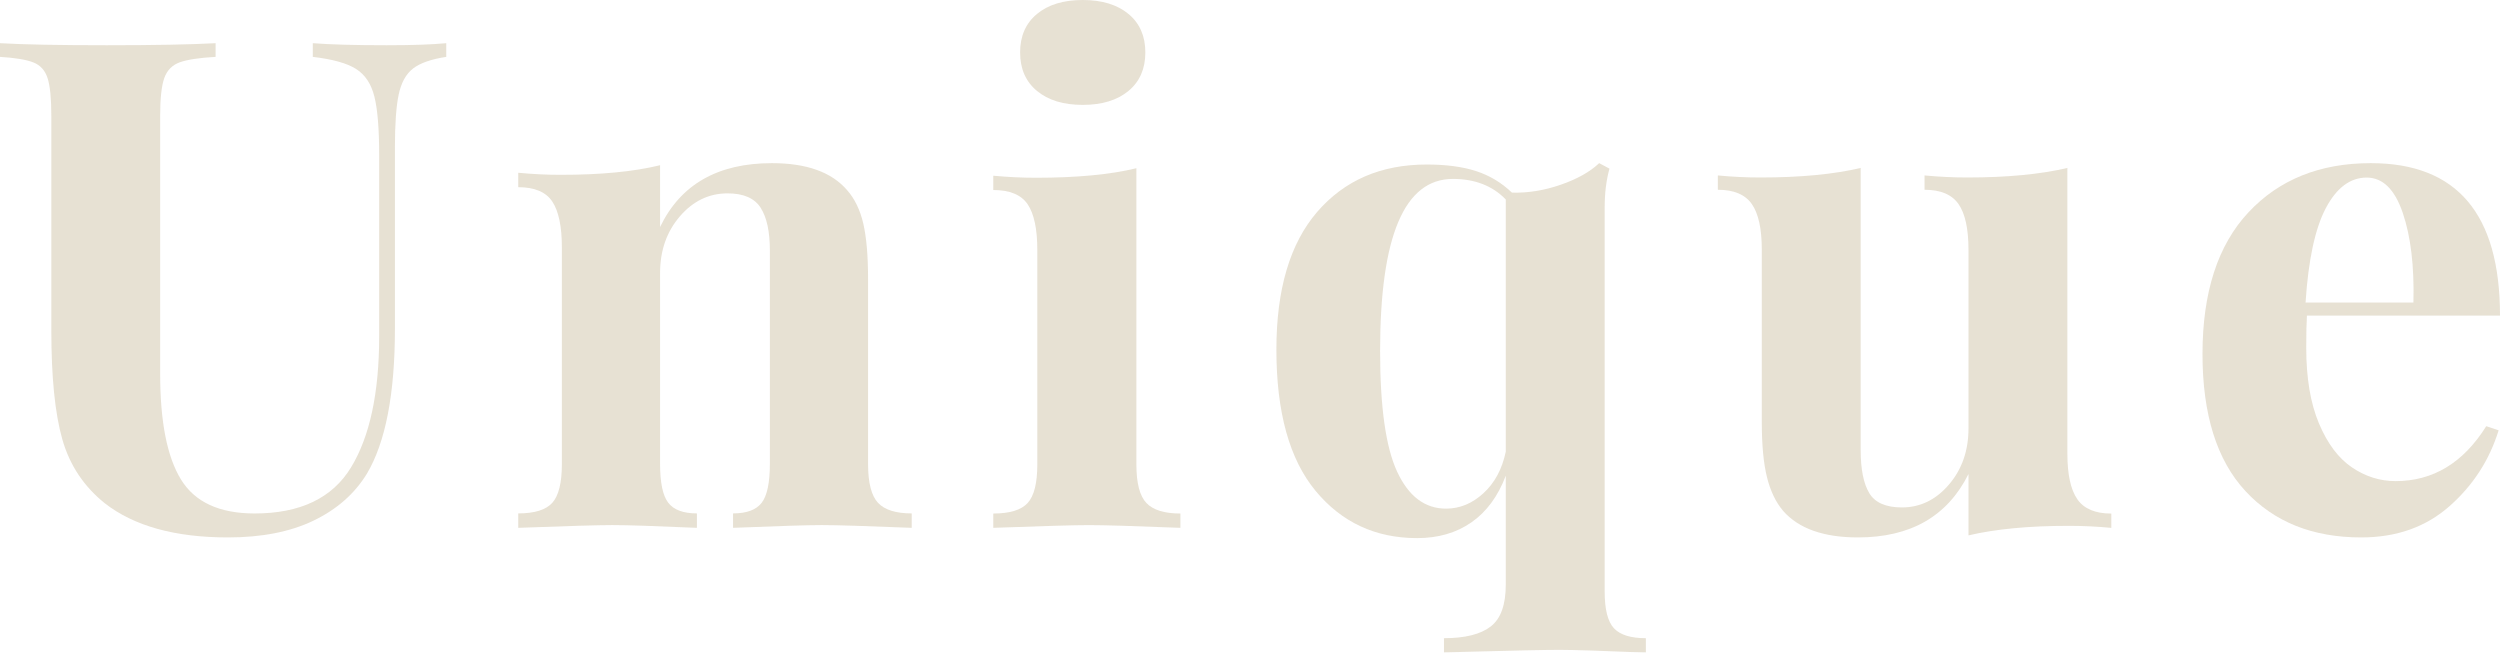
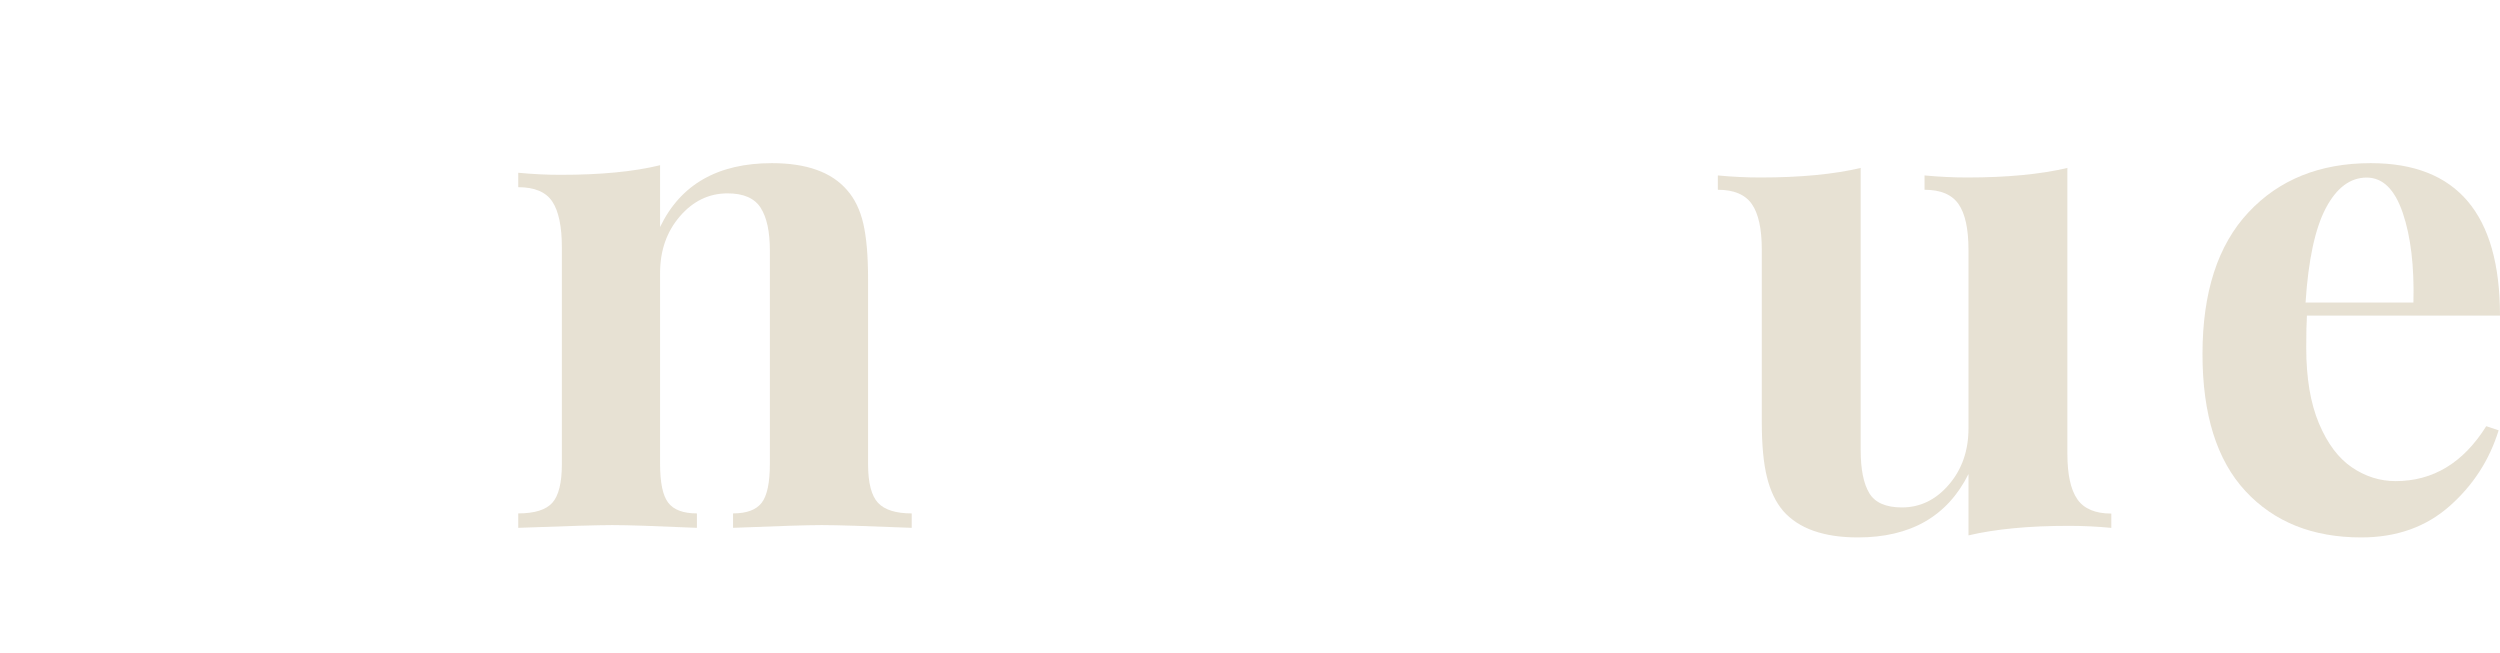
<svg xmlns="http://www.w3.org/2000/svg" width="521px" height="136px" viewBox="0 0 521 136">
  <title>B1DCFEB1-37F2-4F0C-AA4B-C845EAE13C19</title>
  <g id="Base-Pages" stroke="none" stroke-width="1" fill="none" fill-rule="evenodd" opacity="0.367">
    <g id="Service-Internal-New" transform="translate(-462, -2468)" fill="#BDAC87" fill-rule="nonzero">
      <g id="Group-24" transform="translate(300, 2468)">
        <g id="Group-19" transform="translate(0, 0)">
          <g id="hi-unique" transform="translate(162, 0)">
-             <path d="M93,11.853 C89.862,12.329 87.556,13.137 86.082,14.278 C84.608,15.42 83.61,17.227 83.087,19.699 C82.564,22.172 82.302,25.834 82.302,30.684 L82.302,68.489 C82.302,82.089 80.353,92.17 76.454,98.733 C73.887,102.917 70.178,106.175 65.328,108.505 C60.479,110.835 54.535,112 47.498,112 C36.468,112 27.91,109.622 21.824,104.867 C17.449,101.348 14.502,96.902 12.98,91.528 C11.459,86.155 10.698,78.618 10.698,68.917 L10.698,24.122 C10.698,20.508 10.436,17.892 9.913,16.276 C9.39,14.659 8.392,13.565 6.918,12.994 C5.444,12.424 3.138,12.043 0,11.853 L0,9 C4.85,9.285 12.267,9.428 22.252,9.428 C32.141,9.428 39.701,9.285 44.931,9 L44.931,11.853 C41.508,12.043 39.012,12.424 37.442,12.994 C35.873,13.565 34.804,14.659 34.233,16.276 C33.663,17.892 33.377,20.508 33.377,24.122 L33.377,77.904 C33.377,87.891 34.827,95.238 37.728,99.945 C40.628,104.653 45.739,107.007 53.061,107.007 C62.571,107.007 69.275,103.797 73.173,97.377 C77.072,90.958 79.021,81.851 79.021,70.058 L79.021,32.396 C79.021,26.88 78.689,22.79 78.023,20.127 C77.357,17.464 76.074,15.539 74.172,14.35 C72.27,13.161 69.275,12.329 65.186,11.853 L65.186,9 C68.799,9.285 73.934,9.428 80.59,9.428 C85.916,9.428 90.052,9.285 93,9 L93,11.853 Z" id="Path" />
            <path d="M160.867,34 C168.067,34 173.278,35.861 176.499,39.582 C178.11,41.395 179.247,43.733 179.91,46.595 C180.573,49.458 180.905,53.322 180.905,58.188 L180.905,96.689 C180.905,100.601 181.592,103.297 182.965,104.776 C184.339,106.255 186.684,106.994 190,106.994 L190,110 C180.526,109.618 174.273,109.427 171.241,109.427 C168.399,109.427 162.24,109.618 152.766,110 L152.766,106.994 C155.608,106.994 157.598,106.255 158.735,104.776 C159.872,103.297 160.44,100.601 160.44,96.689 L160.44,52.177 C160.44,48.265 159.801,45.307 158.522,43.303 C157.243,41.299 154.945,40.298 151.629,40.298 C147.745,40.298 144.429,41.896 141.681,45.092 C138.934,48.289 137.56,52.225 137.56,56.9 L137.56,96.689 C137.56,100.601 138.128,103.297 139.265,104.776 C140.402,106.255 142.392,106.994 145.234,106.994 L145.234,110 C136.518,109.618 130.644,109.427 127.612,109.427 C124.769,109.427 118.232,109.618 108,110 L108,106.994 C111.411,106.994 113.779,106.255 115.106,104.776 C116.432,103.297 117.095,100.601 117.095,96.689 L117.095,51.605 C117.095,47.215 116.432,44.019 115.106,42.015 C113.779,40.011 111.411,39.009 108,39.009 L108,36.004 C111.032,36.29 113.969,36.433 116.811,36.433 C125.243,36.433 132.159,35.765 137.56,34.429 L137.56,47.311 C141.823,38.437 149.592,34 160.867,34 Z" id="Path" />
-             <path d="M225.64,0 C229.654,0 232.833,0.97 235.175,2.91 C237.517,4.849 238.688,7.523 238.688,10.929 C238.688,14.335 237.517,17.009 235.175,18.948 C232.833,20.888 229.654,21.858 225.64,21.858 C221.625,21.858 218.447,20.888 216.105,18.948 C213.763,17.009 212.592,14.335 212.592,10.929 C212.592,7.523 213.763,4.849 216.105,2.91 C218.447,0.97 221.625,0 225.64,0 Z M236.824,96.8 C236.824,100.68 237.517,103.353 238.903,104.819 C240.289,106.286 242.654,107.019 246,107.019 L246,110 C236.441,109.622 230.085,109.432 226.93,109.432 C223.967,109.432 217.324,109.622 207,110 L207,107.019 C210.441,107.019 212.831,106.286 214.169,104.819 C215.507,103.353 216.176,100.68 216.176,96.8 L216.176,52.09 C216.176,47.738 215.507,44.568 214.169,42.581 C212.831,40.594 210.441,39.6 207,39.6 L207,36.619 C210.059,36.903 213.022,37.045 215.89,37.045 C224.397,37.045 231.375,36.383 236.824,35.058 L236.824,96.8 Z" id="Shape" />
-             <path d="M334.413,123.286 C334.413,127 335.057,129.548 336.345,130.929 C337.633,132.31 339.851,133 343,133 L343,136 C333.84,135.619 327.829,135.429 324.967,135.429 C322.104,135.429 315.377,135.571 304.786,135.857 L300.922,136 L300.922,133 C305.311,133 308.555,132.19 310.654,130.571 C312.753,128.952 313.803,126.048 313.803,121.857 L313.803,99.143 C312.181,103.429 309.796,106.667 306.647,108.857 C303.498,111.048 299.729,112.143 295.34,112.143 C286.657,112.143 279.597,108.857 274.158,102.286 C268.719,95.714 266,85.905 266,72.857 C266,60.286 268.839,50.714 274.516,44.143 C280.193,37.571 287.802,34.286 297.344,34.286 C301.351,34.286 304.762,34.738 307.577,35.643 C310.392,36.548 312.897,38.048 315.091,40.143 C318.431,40.238 321.818,39.69 325.253,38.5 C328.688,37.31 331.359,35.81 333.268,34 L335.414,35.143 C334.747,37.524 334.413,40.238 334.413,43.286 L334.413,123.286 Z M301.351,106 C304.214,106 306.814,104.929 309.151,102.786 C311.489,100.643 313.04,97.762 313.803,94.143 L313.803,41.571 C311.036,38.714 307.362,37.286 302.783,37.286 C292.669,37.286 287.612,49.238 287.612,73.143 C287.612,84.857 288.804,93.262 291.19,98.357 C293.575,103.452 296.962,106 301.351,106 Z" id="Shape" />
            <path d="M430.841,94.526 C430.841,98.883 431.533,102.055 432.916,104.044 C434.3,106.033 436.661,107.028 440,107.028 L440,110.011 C437.042,109.727 434.085,109.585 431.127,109.585 C422.827,109.585 415.863,110.248 410.234,111.574 L410.234,98.788 C405.845,107.596 398.165,112 387.194,112 C380.038,112 374.839,110.153 371.595,106.459 C370.069,104.66 368.948,102.316 368.232,99.427 C367.517,96.538 367.159,92.726 367.159,87.991 L367.159,52.048 C367.159,47.691 366.467,44.518 365.084,42.53 C363.7,40.541 361.339,39.546 358,39.546 L358,36.563 C360.958,36.847 363.915,36.989 366.873,36.989 C375.173,36.989 382.137,36.326 387.766,35 L387.766,93.815 C387.766,97.793 388.362,100.777 389.555,102.766 C390.748,104.755 393.013,105.749 396.353,105.749 C400.169,105.749 403.436,104.163 406.155,100.99 C408.874,97.817 410.234,93.91 410.234,89.269 L410.234,52.048 C410.234,47.691 409.542,44.518 408.159,42.53 C406.775,40.541 404.414,39.546 401.075,39.546 L401.075,36.563 C404.128,36.847 407.086,36.989 409.948,36.989 C418.248,36.989 425.212,36.326 430.841,35 L430.841,94.526 Z" id="Path" />
            <path d="M499.236,100.264 C507.063,100.264 513.363,96.448 518.136,88.815 L520.714,89.673 C518.804,95.875 515.392,101.147 510.476,105.488 C505.56,109.829 499.426,112 492.076,112 C481.958,112 473.915,108.78 467.949,102.339 C461.983,95.899 459,86.382 459,73.787 C459,60.906 462.198,51.055 468.594,44.233 C474.989,37.411 483.485,34 494.081,34 C512.027,34 521,44.591 521,65.772 L480.764,65.772 C480.669,67.204 480.621,69.446 480.621,72.499 C480.621,78.796 481.504,84.044 483.27,88.242 C485.036,92.44 487.327,95.494 490.143,97.402 C492.959,99.31 495.99,100.264 499.236,100.264 Z M493.222,37.006 C489.785,37.006 486.945,39.128 484.702,43.374 C482.459,47.62 481.051,54.18 480.478,63.053 L502.958,63.053 C503.149,55.516 502.41,49.29 500.739,44.376 C499.069,39.462 496.563,37.006 493.222,37.006 Z" id="Shape" />
          </g>
        </g>
      </g>
    </g>
  </g>
</svg>